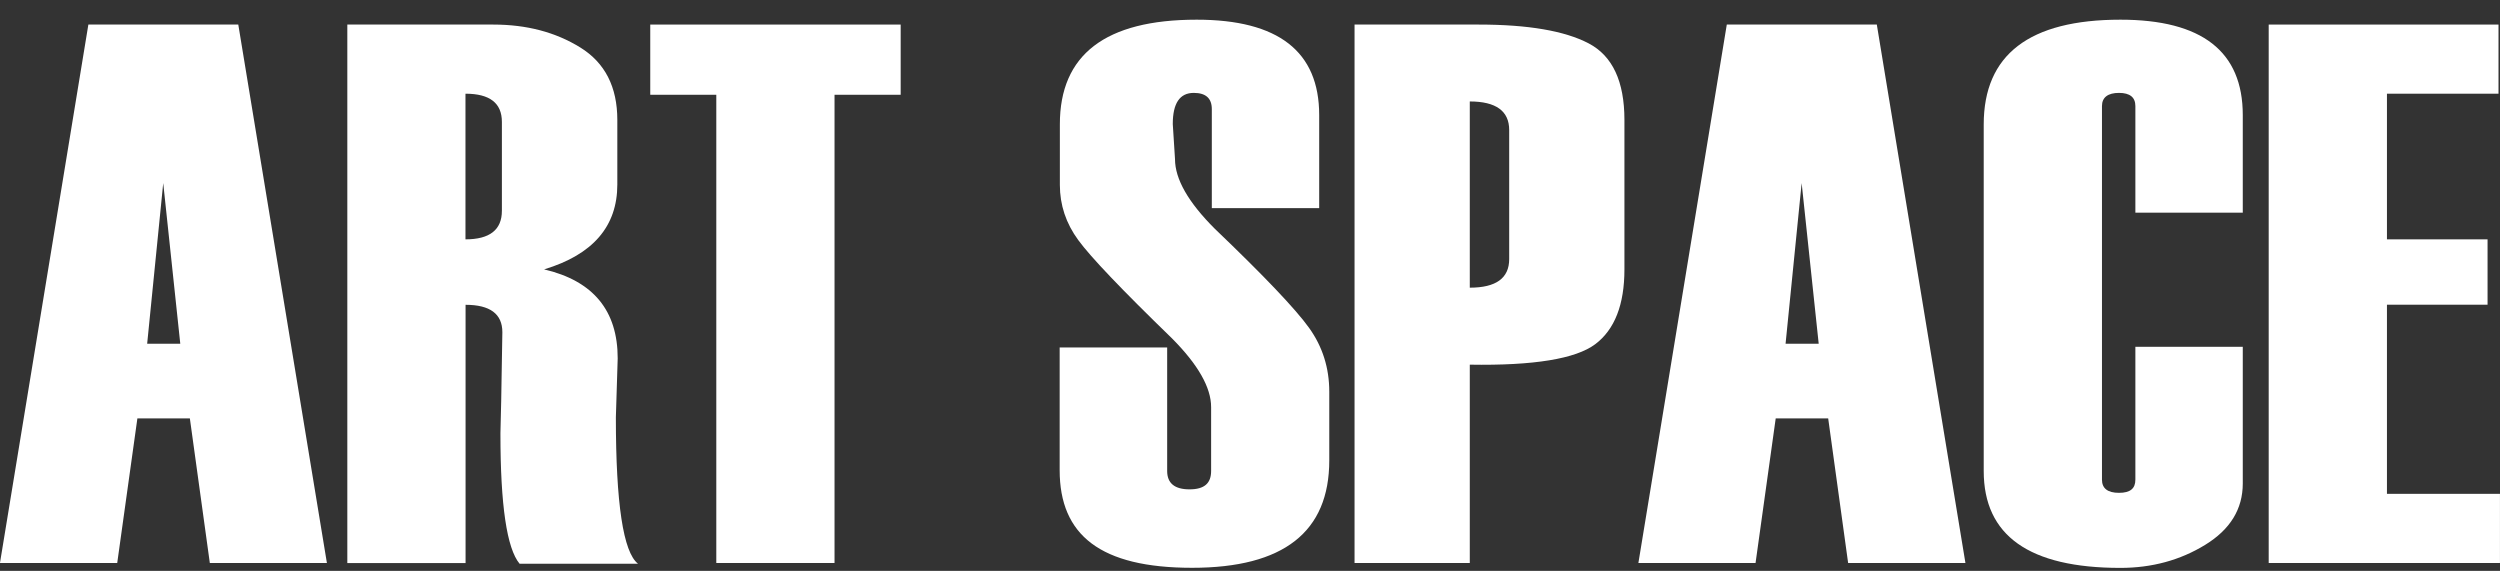
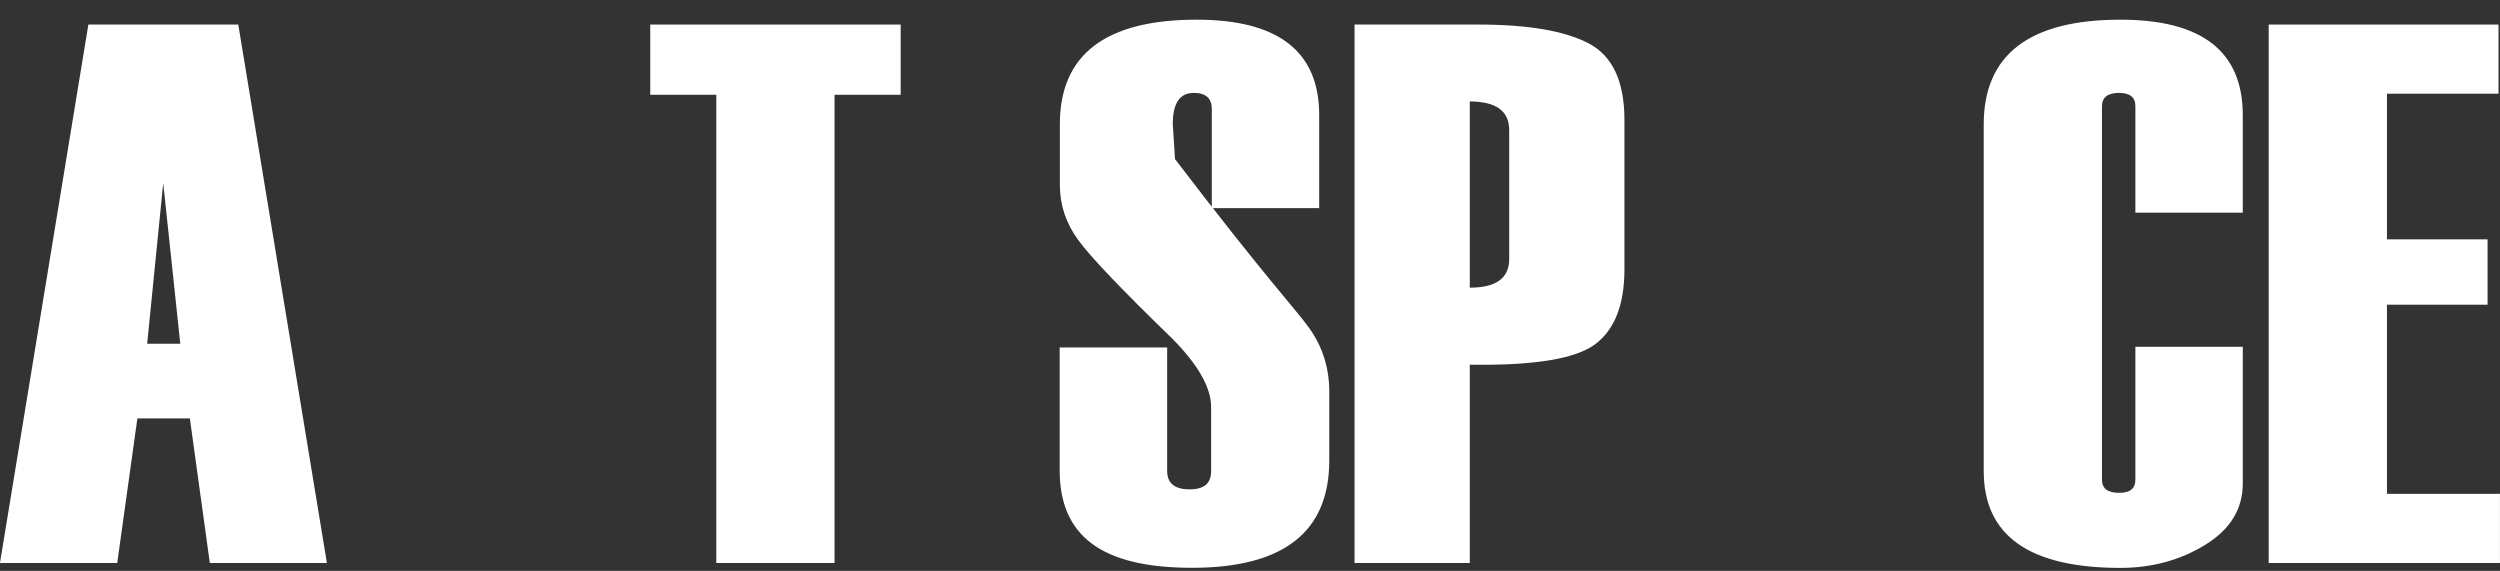
<svg xmlns="http://www.w3.org/2000/svg" width="127" height="29" viewBox="0 0 127 29" fill="none">
  <rect x="0" y="0" width="127" height="29" fill="#333333" stroke="none" />
  <path d="M9.158 17.462L8.292 9.301L7.476 17.462H9.158ZM16.611 28.6H10.659L9.645 21.255H6.979L5.955 28.6H-0.002L4.489 1.248H12.105L16.606 28.595L16.611 28.6Z" fill="white" />
-   <path d="M25.496 10.708V6.192C25.496 5.237 24.881 4.76 23.646 4.76V12.159C24.881 12.159 25.496 11.672 25.496 10.708ZM26.396 28.639C25.747 27.862 25.422 25.663 25.422 22.042V22.003L25.461 20.364C25.501 18.087 25.52 16.926 25.52 16.877C25.52 15.947 24.896 15.484 23.651 15.484V28.605H17.644V1.248H25.063C26.755 1.248 28.226 1.636 29.48 2.413C30.735 3.191 31.36 4.416 31.36 6.093V9.374C31.36 11.5 30.12 12.936 27.641 13.684C30.135 14.269 31.379 15.775 31.379 18.205L31.286 21.201C31.286 25.574 31.66 28.053 32.412 28.639H26.396Z" fill="white" />
  <path d="M45.754 4.814H42.394V28.6H36.388V4.814H33.033V1.248H45.754V4.814Z" fill="white" />
-   <path d="M53.836 17.652H59.292V23.924C59.292 24.549 59.671 24.859 60.428 24.859C61.186 24.859 61.525 24.549 61.525 23.924V20.683C61.525 19.689 60.866 18.528 59.543 17.195C56.985 14.715 55.396 13.048 54.776 12.197C54.151 11.346 53.841 10.411 53.841 9.393V6.323C53.836 2.776 56.153 1 60.792 1C64.939 1 67.015 2.614 67.015 5.846V10.573H61.56V5.541C61.56 4.995 61.255 4.719 60.645 4.719C59.931 4.719 59.577 5.245 59.577 6.303L59.69 8.079C59.69 9.097 60.364 10.278 61.717 11.626C64.226 14.027 65.825 15.709 66.504 16.659C67.188 17.613 67.527 18.695 67.527 19.9V23.388C67.527 27.024 65.205 28.844 60.556 28.844C55.907 28.844 53.831 27.191 53.831 23.885V17.647L53.836 17.652Z" fill="white" />
+   <path d="M53.836 17.652H59.292V23.924C59.292 24.549 59.671 24.859 60.428 24.859C61.186 24.859 61.525 24.549 61.525 23.924V20.683C61.525 19.689 60.866 18.528 59.543 17.195C56.985 14.715 55.396 13.048 54.776 12.197C54.151 11.346 53.841 10.411 53.841 9.393V6.323C53.836 2.776 56.153 1 60.792 1C64.939 1 67.015 2.614 67.015 5.846V10.573H61.56V5.541C61.56 4.995 61.255 4.719 60.645 4.719C59.931 4.719 59.577 5.245 59.577 6.303L59.69 8.079C64.226 14.027 65.825 15.709 66.504 16.659C67.188 17.613 67.527 18.695 67.527 19.9V23.388C67.527 27.024 65.205 28.844 60.556 28.844C55.907 28.844 53.831 27.191 53.831 23.885V17.647L53.836 17.652Z" fill="white" />
  <path d="M76.667 13.167V6.605C76.667 5.641 75.998 5.154 74.665 5.154V14.614C75.998 14.614 76.667 14.132 76.667 13.162V13.167ZM74.665 28.6H68.811V1.248H75.123C77.627 1.248 79.486 1.567 80.701 2.202C81.916 2.837 82.521 4.135 82.521 6.093V13.684C82.521 15.475 82.025 16.744 81.036 17.487C80.042 18.229 77.922 18.579 74.665 18.525V28.6Z" fill="white" />
-   <path d="M92.39 17.462L91.524 9.301L90.707 17.462H92.39ZM99.838 28.6H93.885L92.872 21.255H90.206L89.182 28.6H83.23L87.721 1.248H95.342L99.843 28.595L99.838 28.6Z" fill="white" />
  <path d="M113.933 10.804H108.477V5.388C108.477 4.945 108.201 4.719 107.645 4.719C107.09 4.719 106.78 4.94 106.78 5.388V24.367C106.78 24.81 107.07 25.036 107.645 25.036C108.221 25.036 108.477 24.815 108.477 24.367V17.618H113.933V24.559C113.933 25.858 113.298 26.896 112.024 27.678C110.75 28.46 109.313 28.849 107.714 28.849C103.085 28.849 100.773 27.211 100.773 23.93V6.323C100.773 2.776 103.09 1 107.719 1C111.861 1 113.933 2.614 113.933 5.846V10.804Z" fill="white" />
  <path d="M126.998 28.6H115.25V1.248H126.924V4.76H121.257V12.159H126.368V15.479H121.257V25.087H126.998V28.6Z" fill="white" />
</svg>